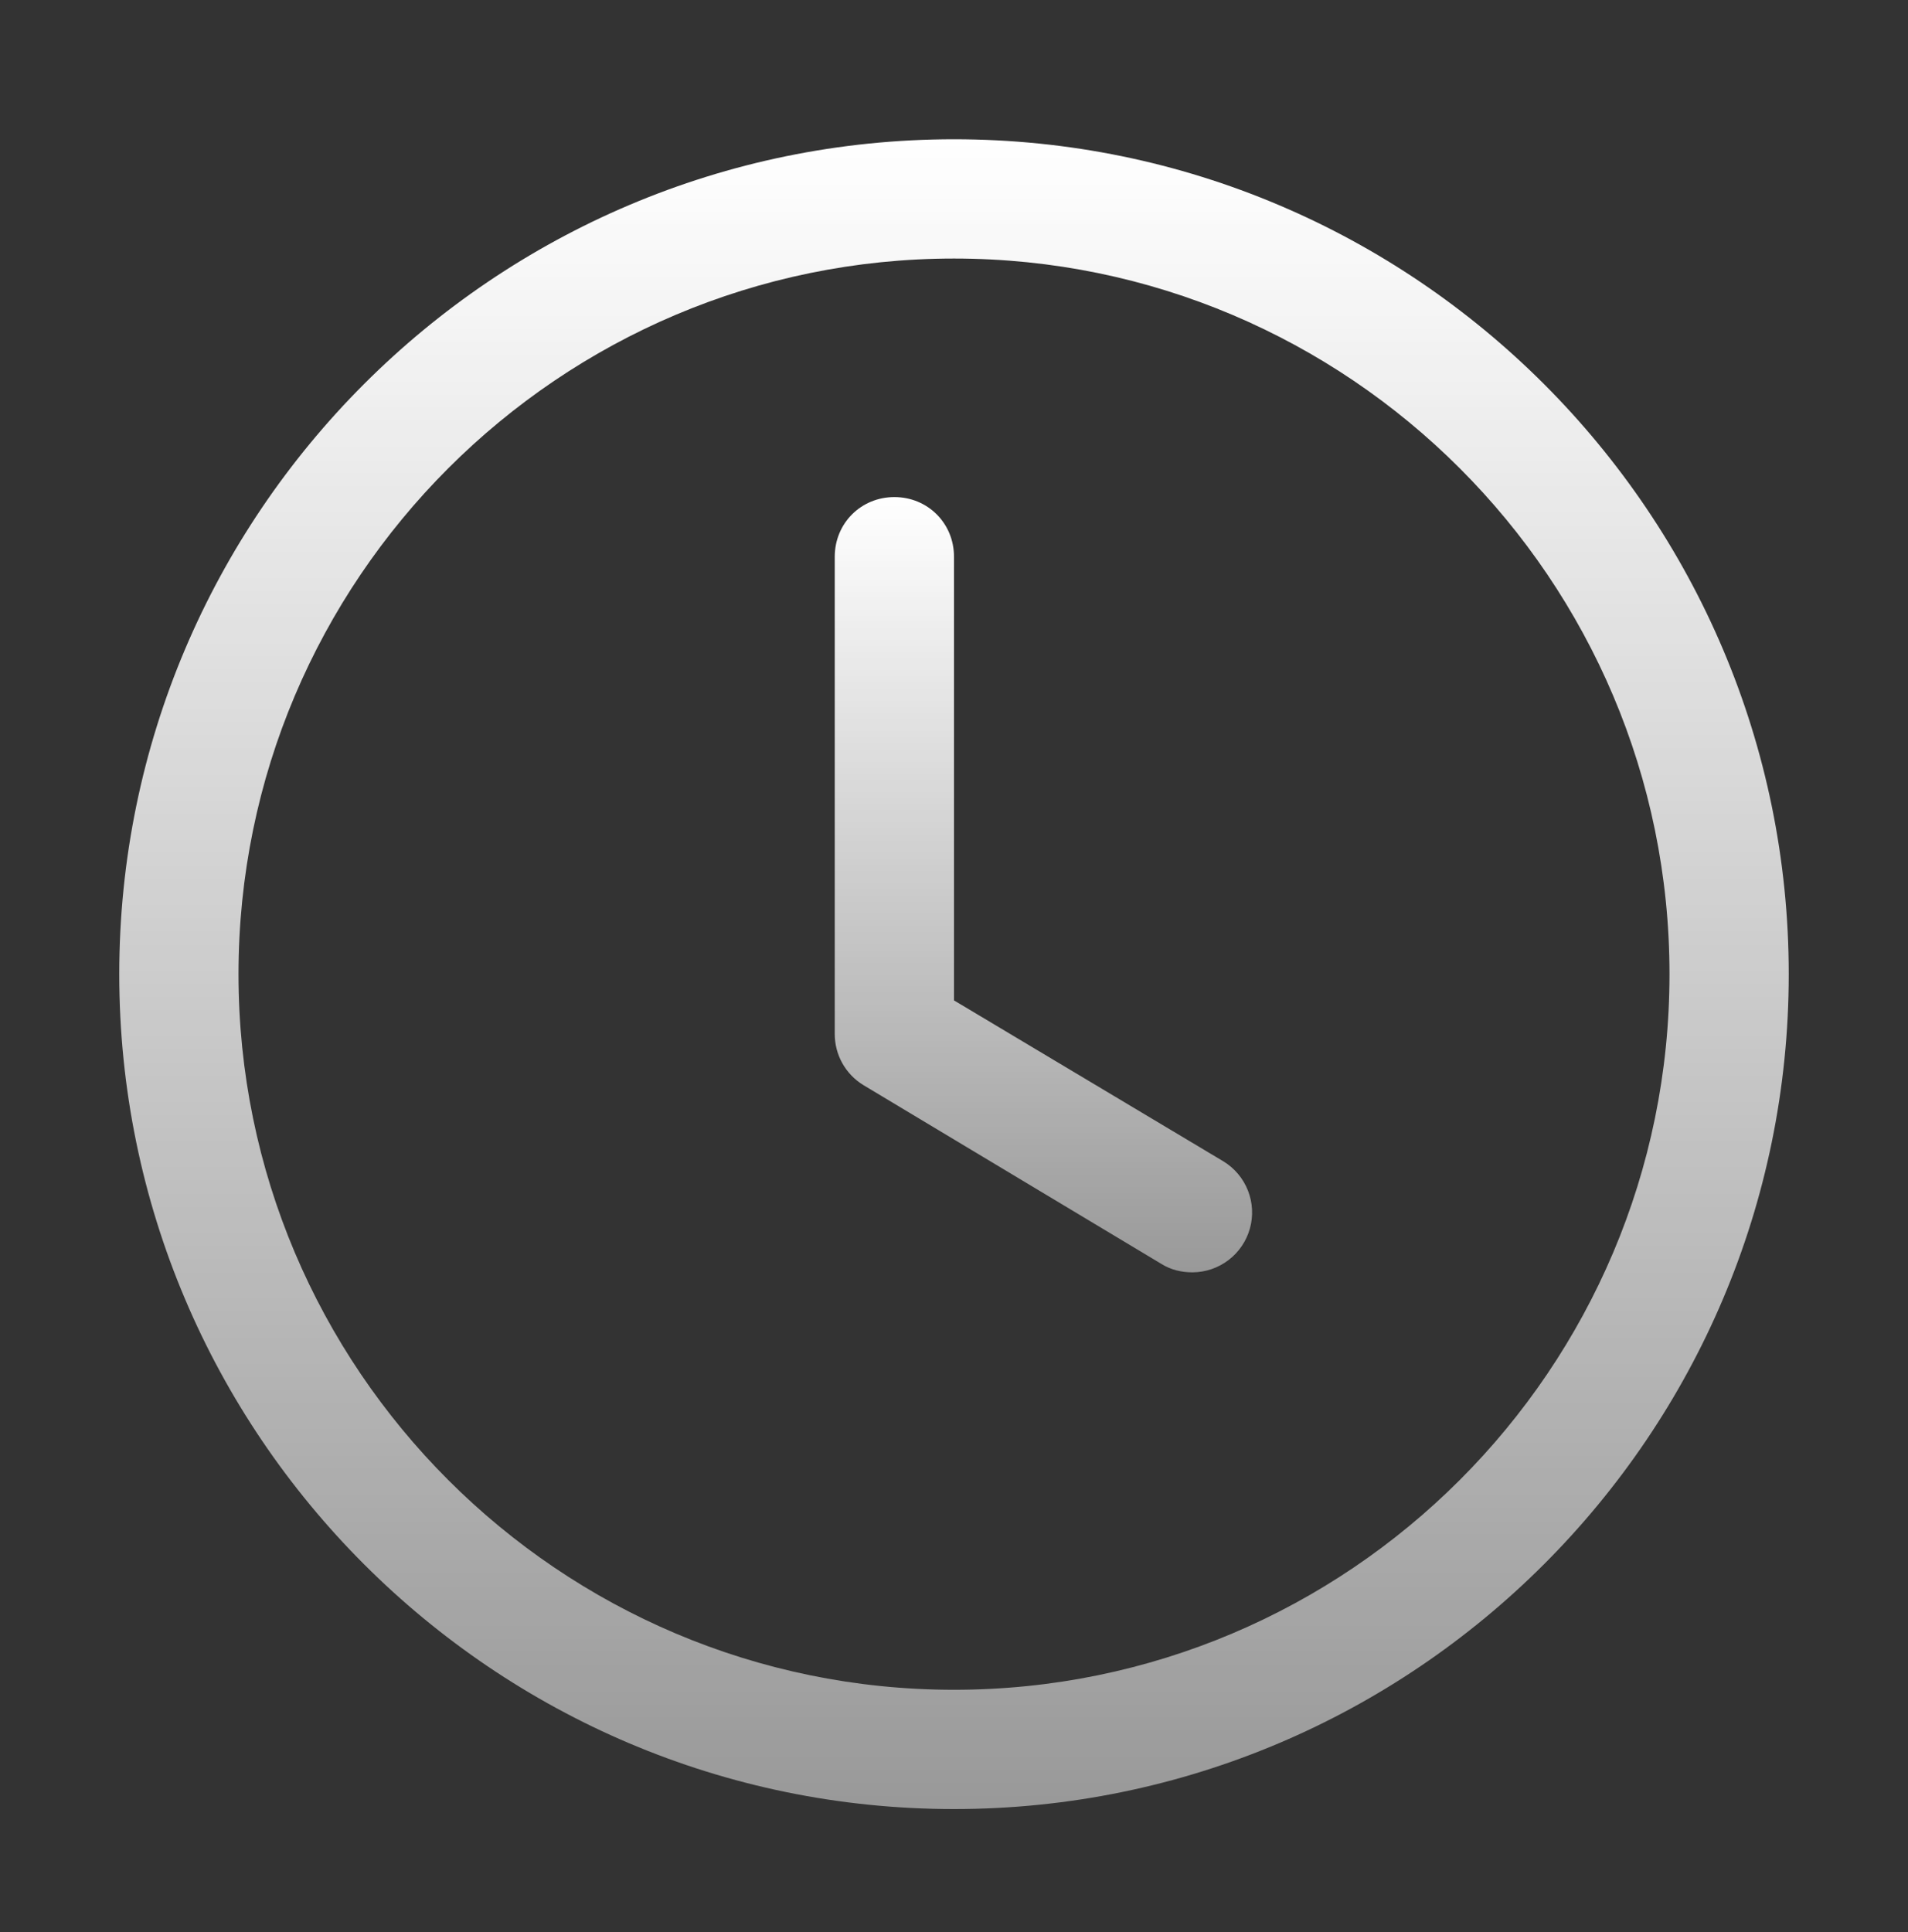
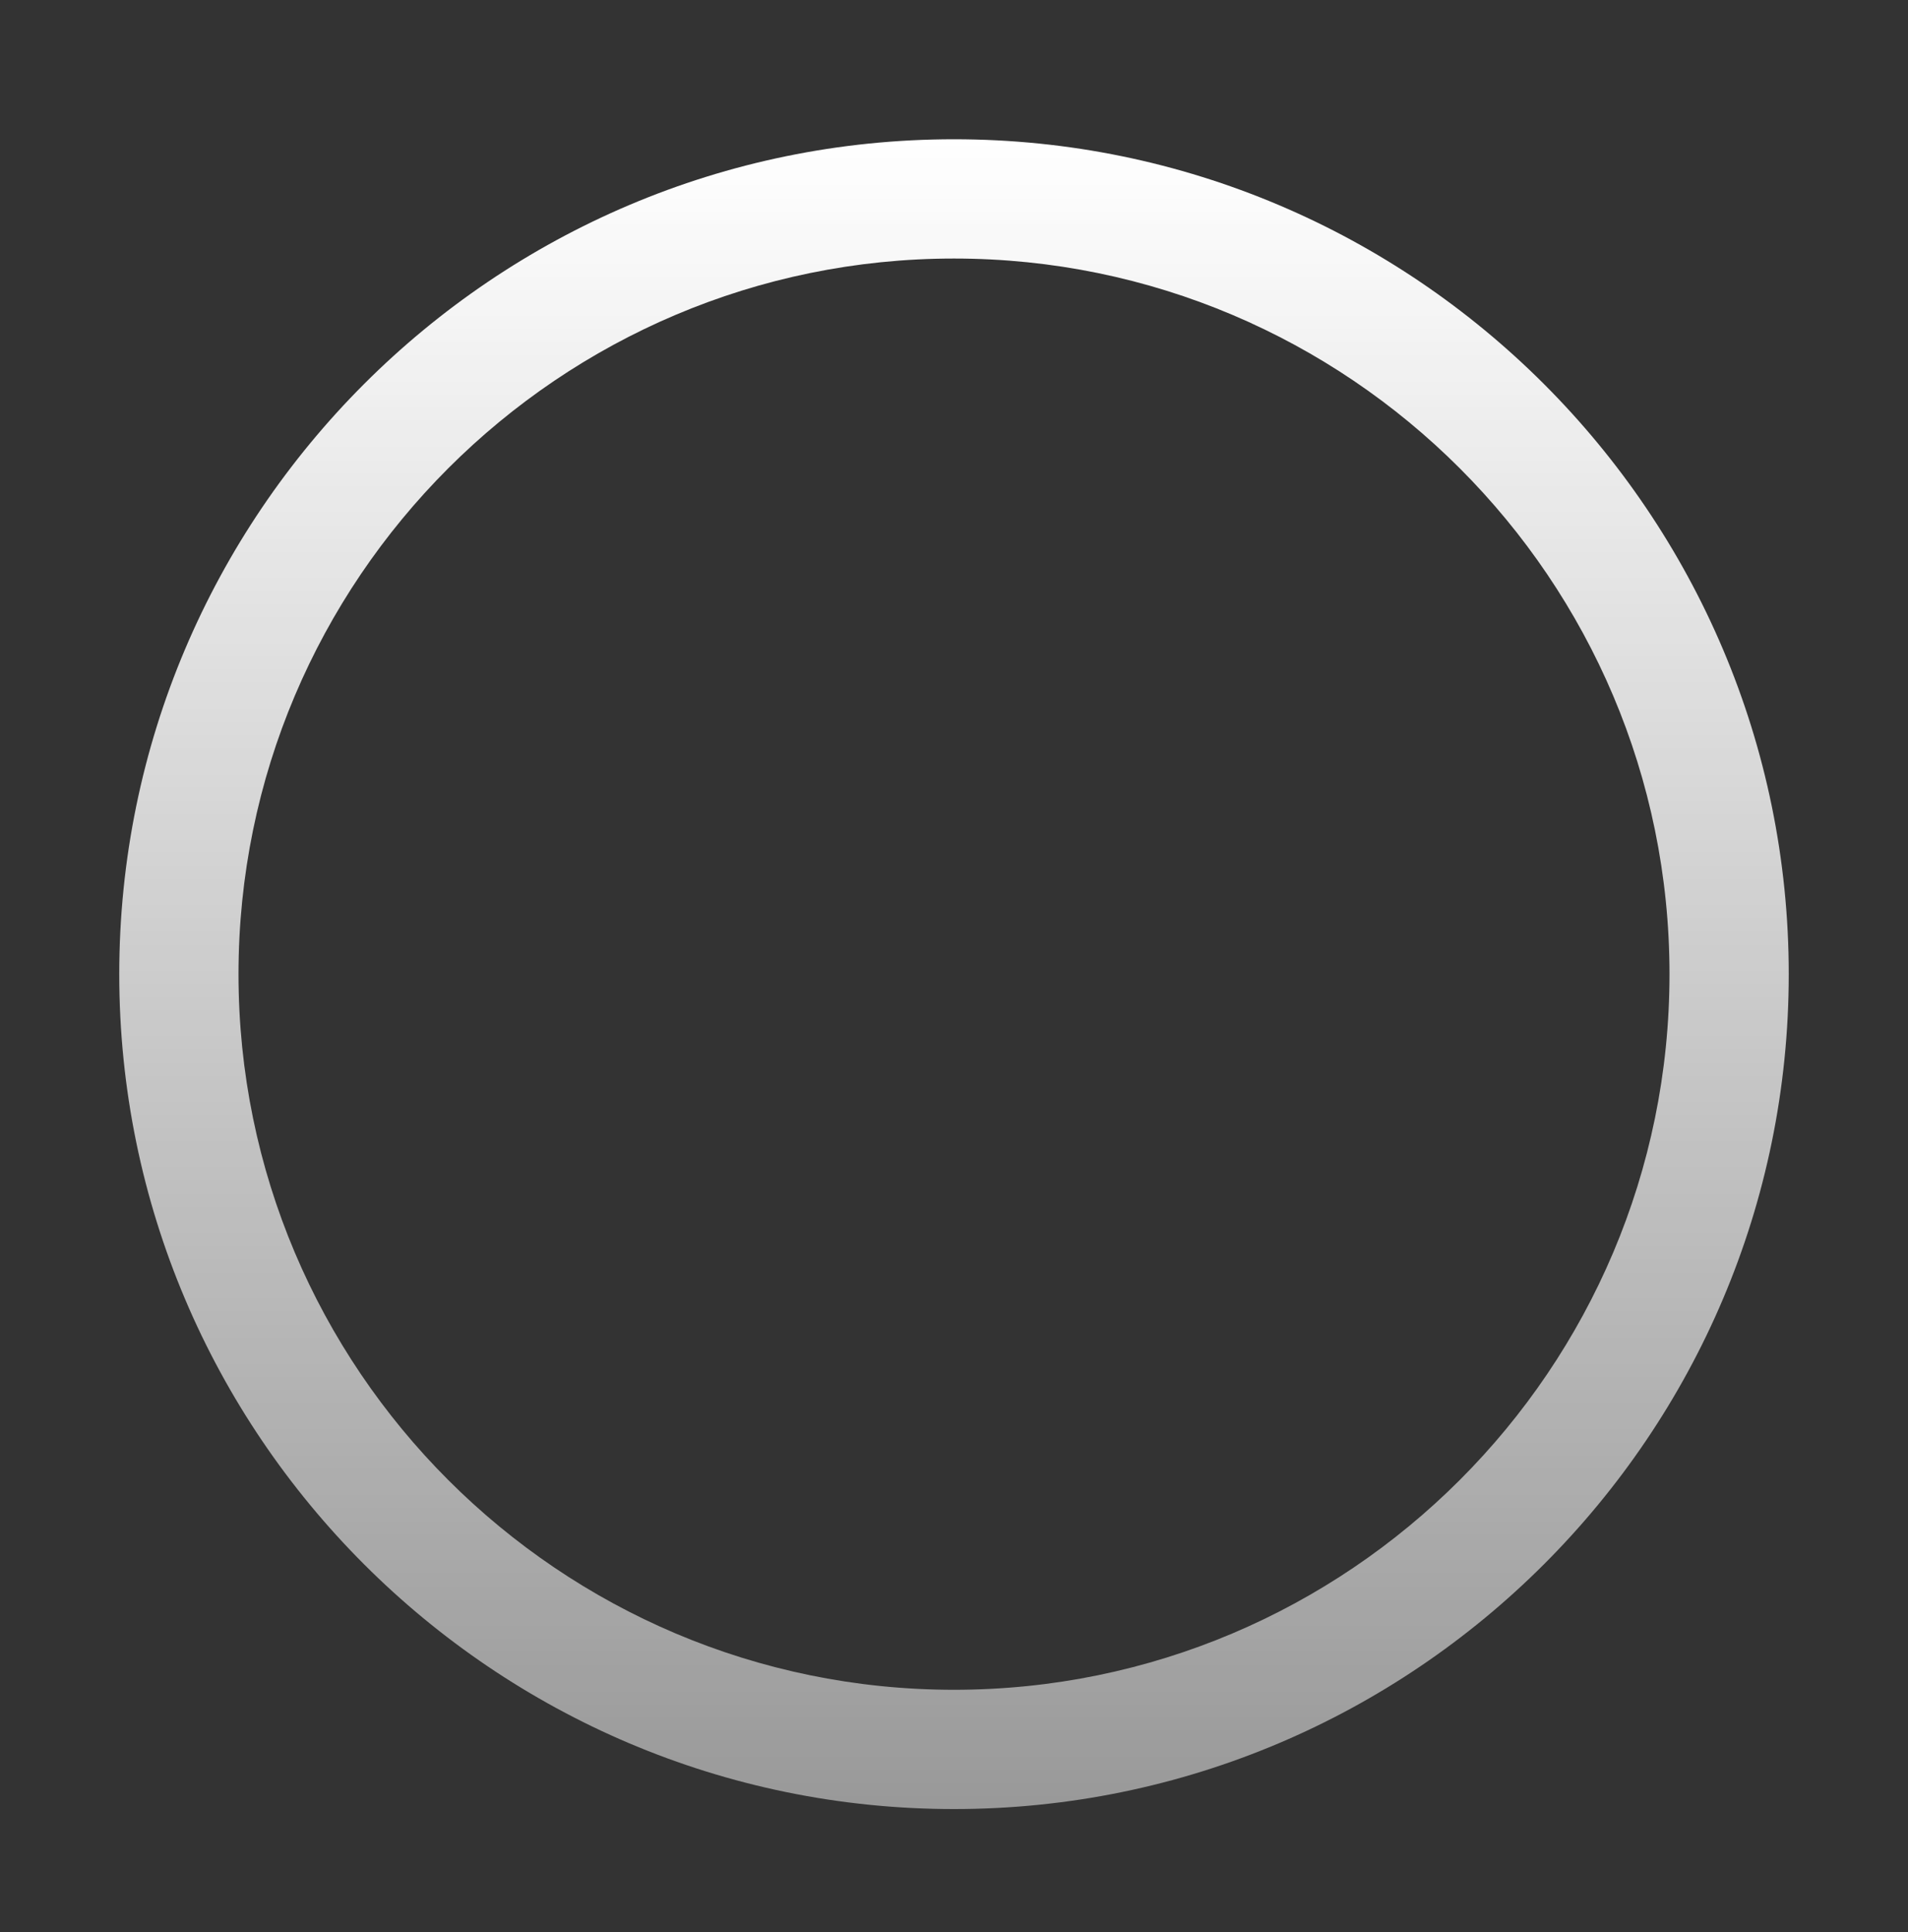
<svg xmlns="http://www.w3.org/2000/svg" width="80" height="81" viewBox="0 0 80 81" fill="none">
  <rect x="0" y="0" width="80" height="81" fill="#333333" stroke="none" />
  <path d="M40 75.838C20.7 75.838 5 60.138 5 40.838C5 21.538 20.7 5.838 40 5.838C59.3 5.838 75 21.538 75 40.838C75 60.138 59.3 75.838 40 75.838ZM40 10.838C23.45 10.838 10 24.288 10 40.838C10 57.388 23.45 70.838 40 70.838C56.55 70.838 70 57.388 70 40.838C70 24.288 56.55 10.838 40 10.838Z" fill="url(#paint0_linear_244_45)" />
-   <path d="M50 53.338C49.55 53.338 49.1 53.238 48.7 52.988L36.2 45.488C35.831 45.263 35.527 44.947 35.317 44.571C35.107 44.194 34.998 43.769 35 43.338V23.338C35 21.938 36.1 20.838 37.5 20.838C38.9 20.838 40 21.938 40 23.338V41.938L51.3 48.688C51.765 48.973 52.125 49.402 52.325 49.91C52.524 50.419 52.553 50.978 52.406 51.504C52.259 52.029 51.944 52.493 51.51 52.824C51.076 53.155 50.546 53.335 50 53.338Z" fill="url(#paint1_linear_244_45)" />
  <defs>
    <linearGradient id="paint0_linear_244_45" x1="40" y1="5.838" x2="40" y2="75.838" gradientUnits="userSpaceOnUse">
      <stop stop-color="white" />
      <stop offset="1" stop-color="white" stop-opacity="0.5" />
    </linearGradient>
    <linearGradient id="paint1_linear_244_45" x1="43.749" y1="20.838" x2="43.749" y2="53.338" gradientUnits="userSpaceOnUse">
      <stop stop-color="white" />
      <stop offset="1" stop-color="white" stop-opacity="0.5" />
    </linearGradient>
  </defs>
</svg>